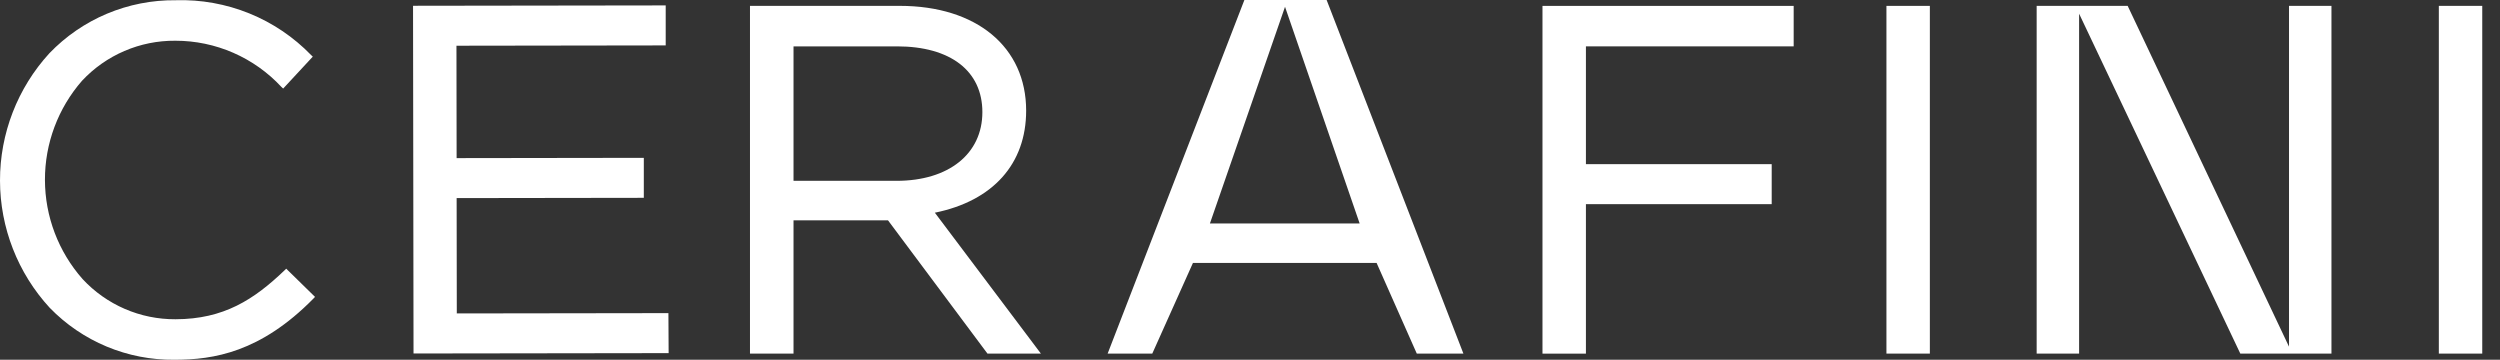
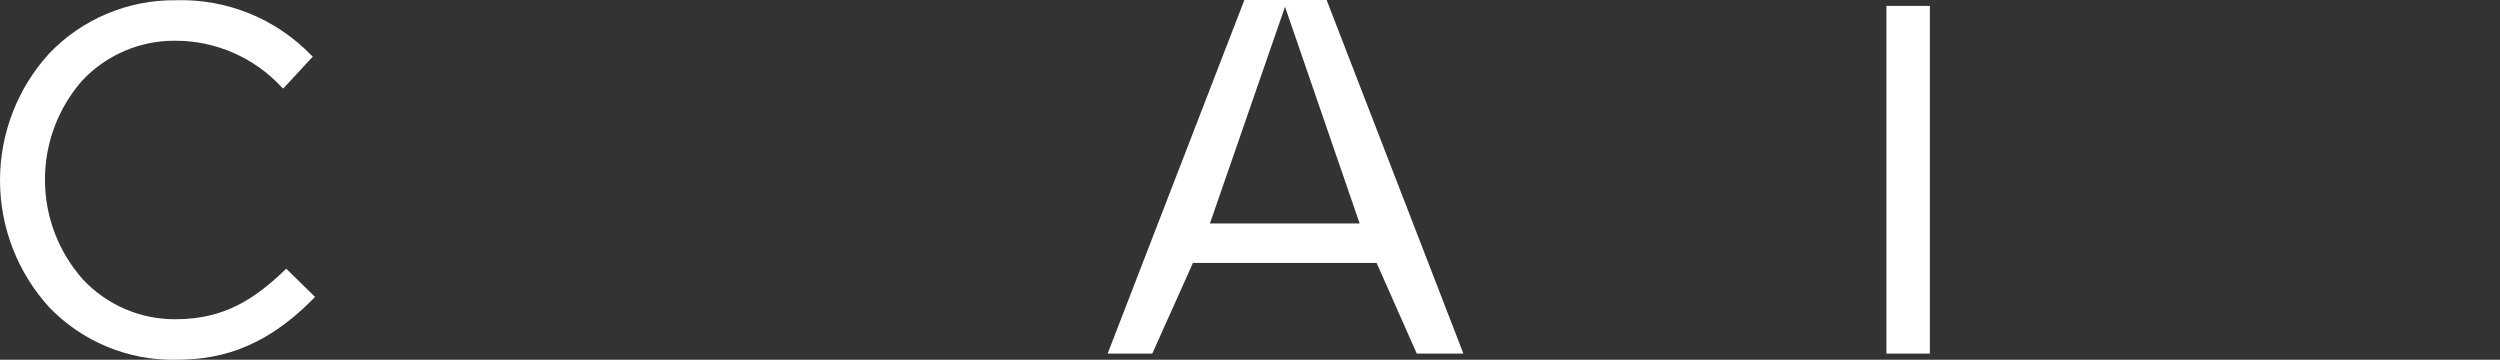
<svg xmlns="http://www.w3.org/2000/svg" width="139" height="20" viewBox="0 0 139 20" fill="none">
  <rect x="0" y="0" width="139" height="20" fill="#333333" stroke="none" />
  <g clip-path="url(#clip0_351_256)">
    <path d="M15.913 14.938L15.825 15.026C14.121 16.659 12.438 17.746 9.763 17.75H9.752C8.783 17.755 7.824 17.559 6.936 17.174C6.047 16.789 5.248 16.224 4.59 15.514C3.247 13.992 2.503 12.035 2.499 10.005C2.494 7.976 3.228 6.015 4.563 4.488C5.226 3.779 6.028 3.216 6.919 2.834C7.81 2.451 8.771 2.257 9.74 2.265H9.756C10.862 2.264 11.957 2.493 12.97 2.935C13.984 3.378 14.896 4.024 15.648 4.835L15.744 4.924L17.391 3.149L17.297 3.061C16.325 2.059 15.155 1.27 13.861 0.745C12.567 0.221 11.178 -0.029 9.783 0.013H9.763C8.453 -0 7.155 0.255 5.948 0.762C4.741 1.269 3.651 2.018 2.744 2.963C0.975 4.896 -0.004 7.422 -0 10.042C0.004 12.662 0.99 15.185 2.764 17.113C3.663 18.04 4.741 18.773 5.932 19.27C7.124 19.767 8.404 20.016 9.695 20.002H9.71C11.874 20.002 14.484 19.592 17.427 16.601L17.515 16.507L15.913 14.938Z" fill="white" />
-     <path d="M37.164 17.41L25.398 17.427L25.389 11.014L35.796 10.999V8.776L25.388 8.791L25.379 2.542L37.013 2.525V0.301L22.965 0.321L22.992 19.523V19.654L37.176 19.634L37.164 17.41Z" fill="white" />
-     <path d="M51.978 11.826C55.207 11.17 57.054 9.112 57.054 6.152C57.054 2.614 54.297 0.326 50.03 0.326H41.699V19.66H44.12V12.249H49.372L54.903 19.66H57.874L51.978 11.826ZM44.12 2.578H49.875C52.846 2.578 54.62 3.944 54.62 6.234C54.62 8.555 52.747 10.054 49.847 10.054H44.12V2.578Z" fill="white" />
-     <path d="M99.728 2.578V0.328H85.762V19.662H88.177V11.351H98.506V9.127H88.177V2.578H99.728Z" fill="white" />
    <path d="M107.3 0.327H104.886V19.66H107.3V0.327Z" fill="white" />
-     <path d="M138.014 0.327H135.599V19.66H138.014V0.327Z" fill="white" />
    <path d="M73.793 0.084L73.76 0H69.188L61.585 19.659H64.067L66.328 14.619H76.539L78.773 19.659H81.365L73.793 0.084ZM75.596 12.423H67.272L71.447 0.378L75.596 12.423Z" fill="white" />
-     <path d="M127.269 0.327V19.275L118.299 0.327H113.238V19.662H115.598V0.761L124.526 19.585L124.561 19.66H129.629V0.326L127.269 0.327Z" fill="white" />
  </g>
  <defs>
    <clipPath id="clip0_351_256">
      <rect width="138.013" height="20" fill="white" />
    </clipPath>
  </defs>
</svg>